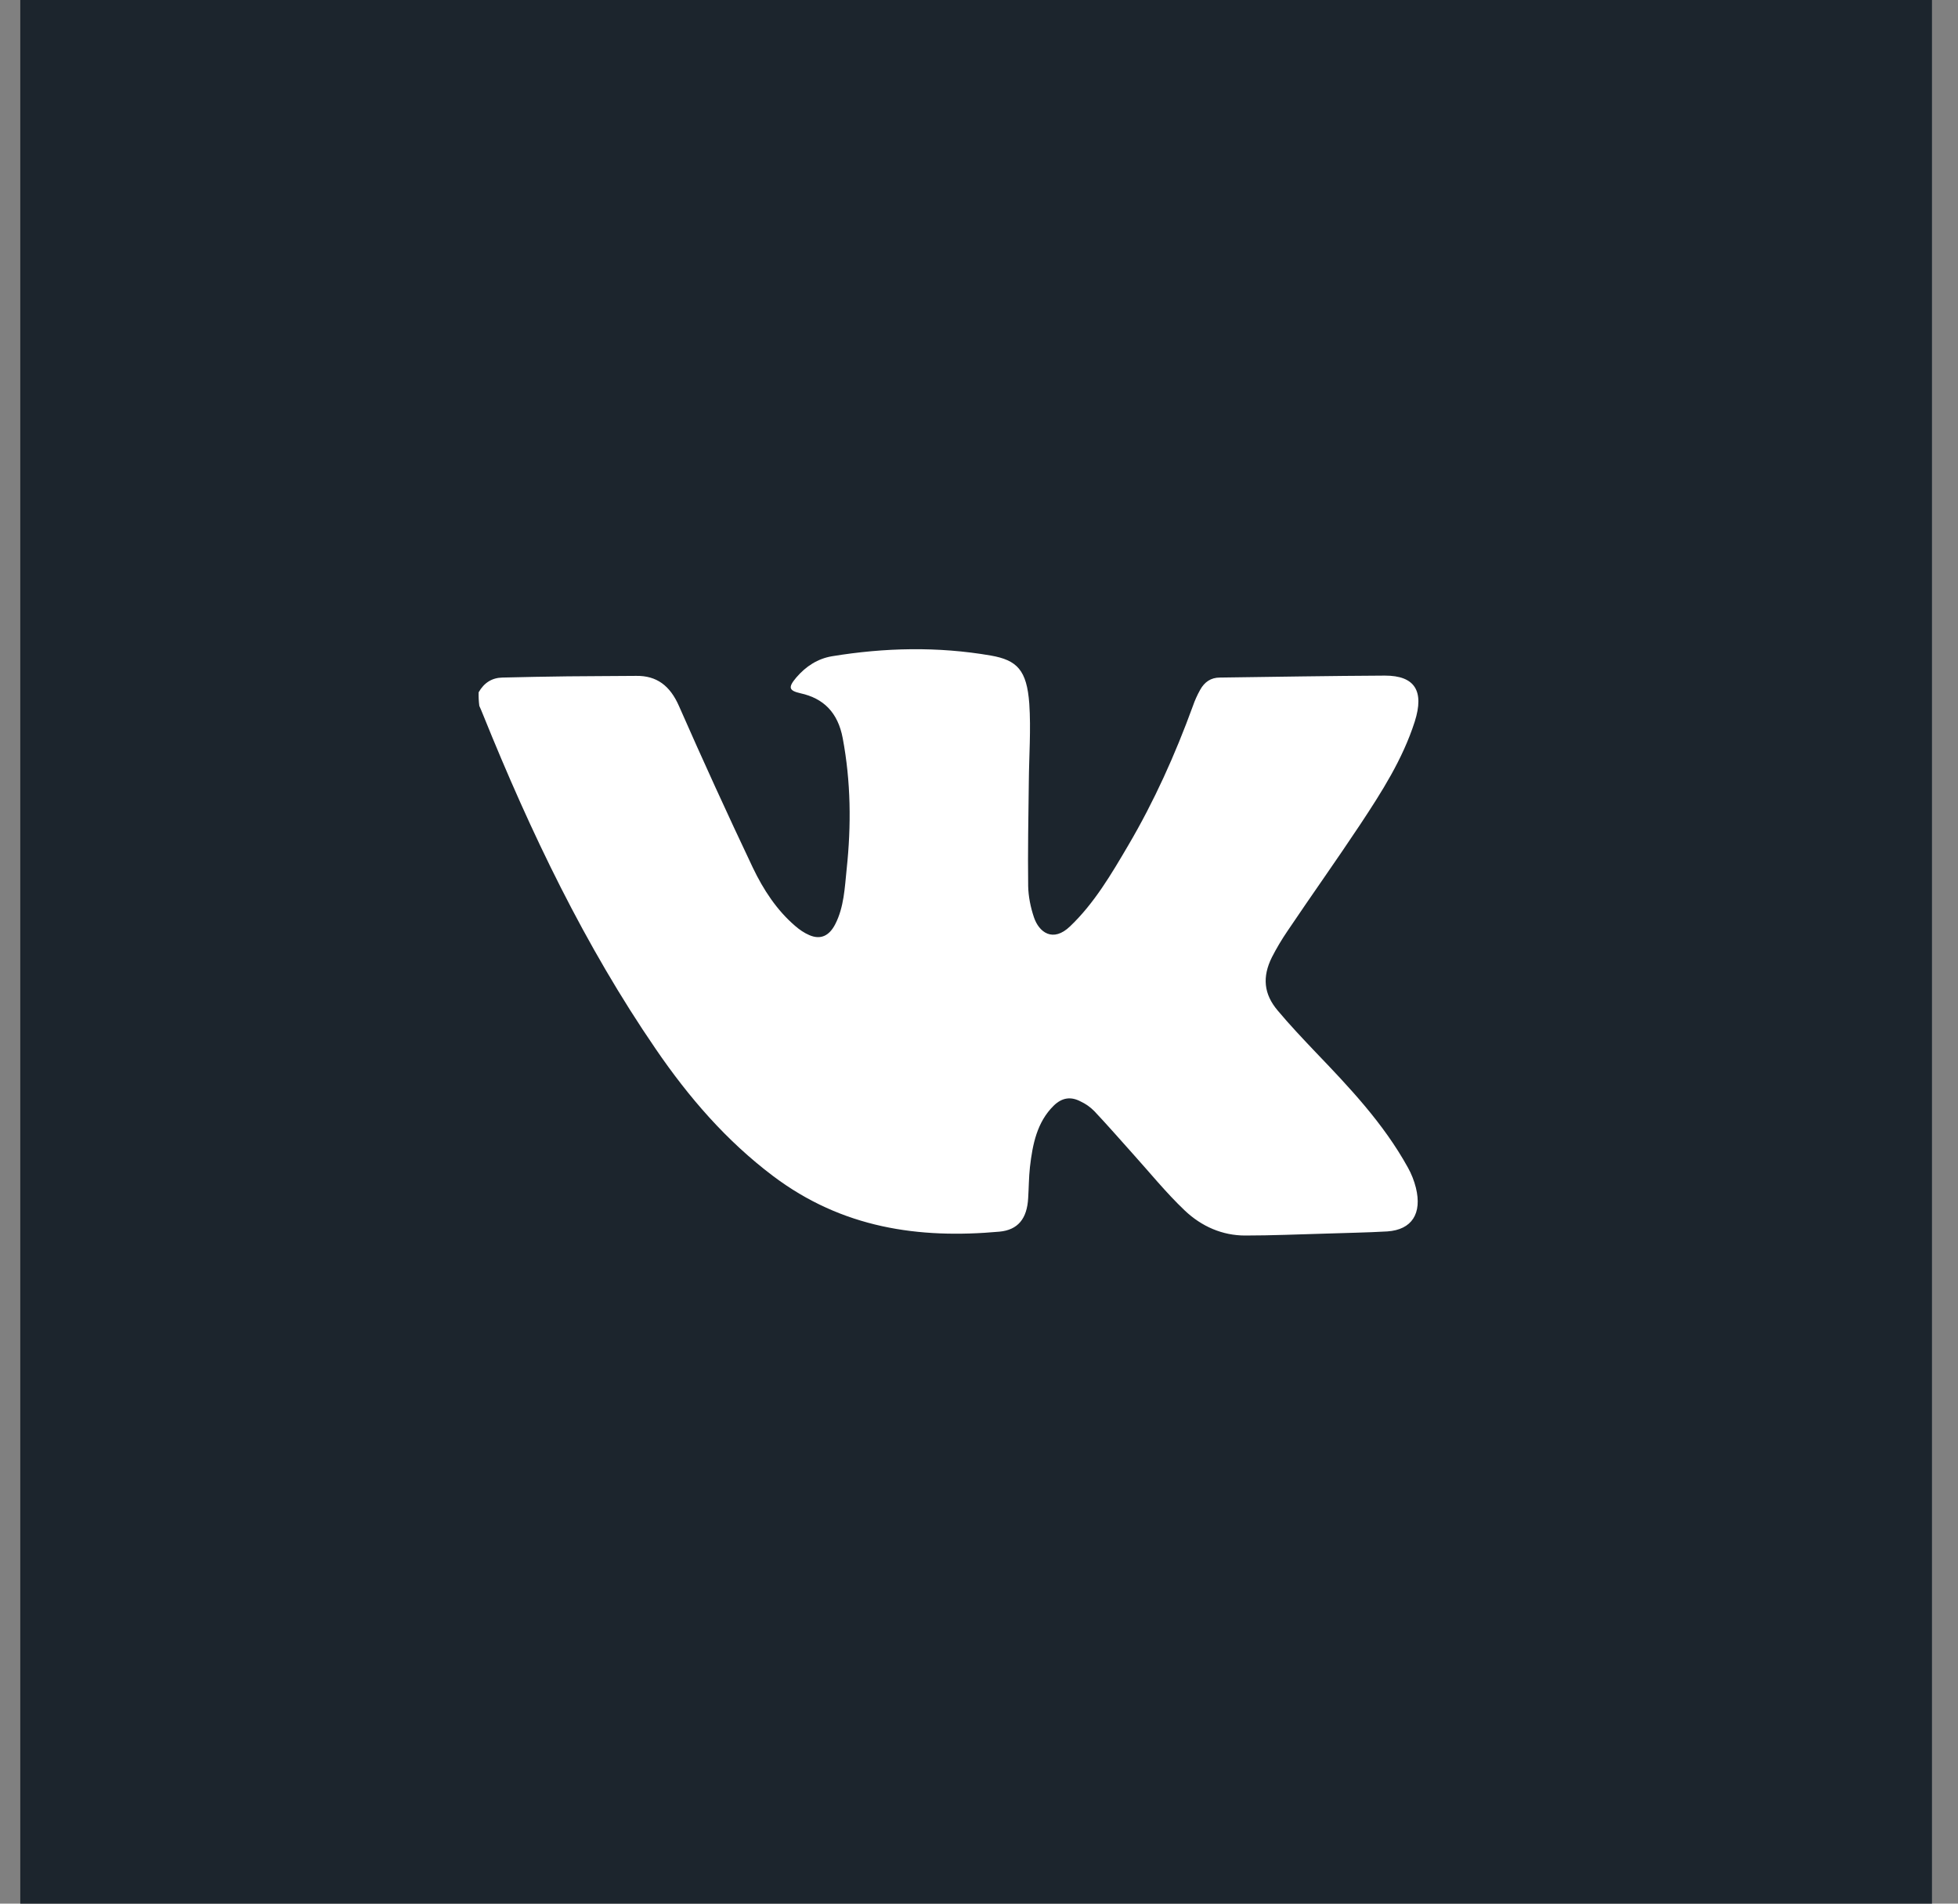
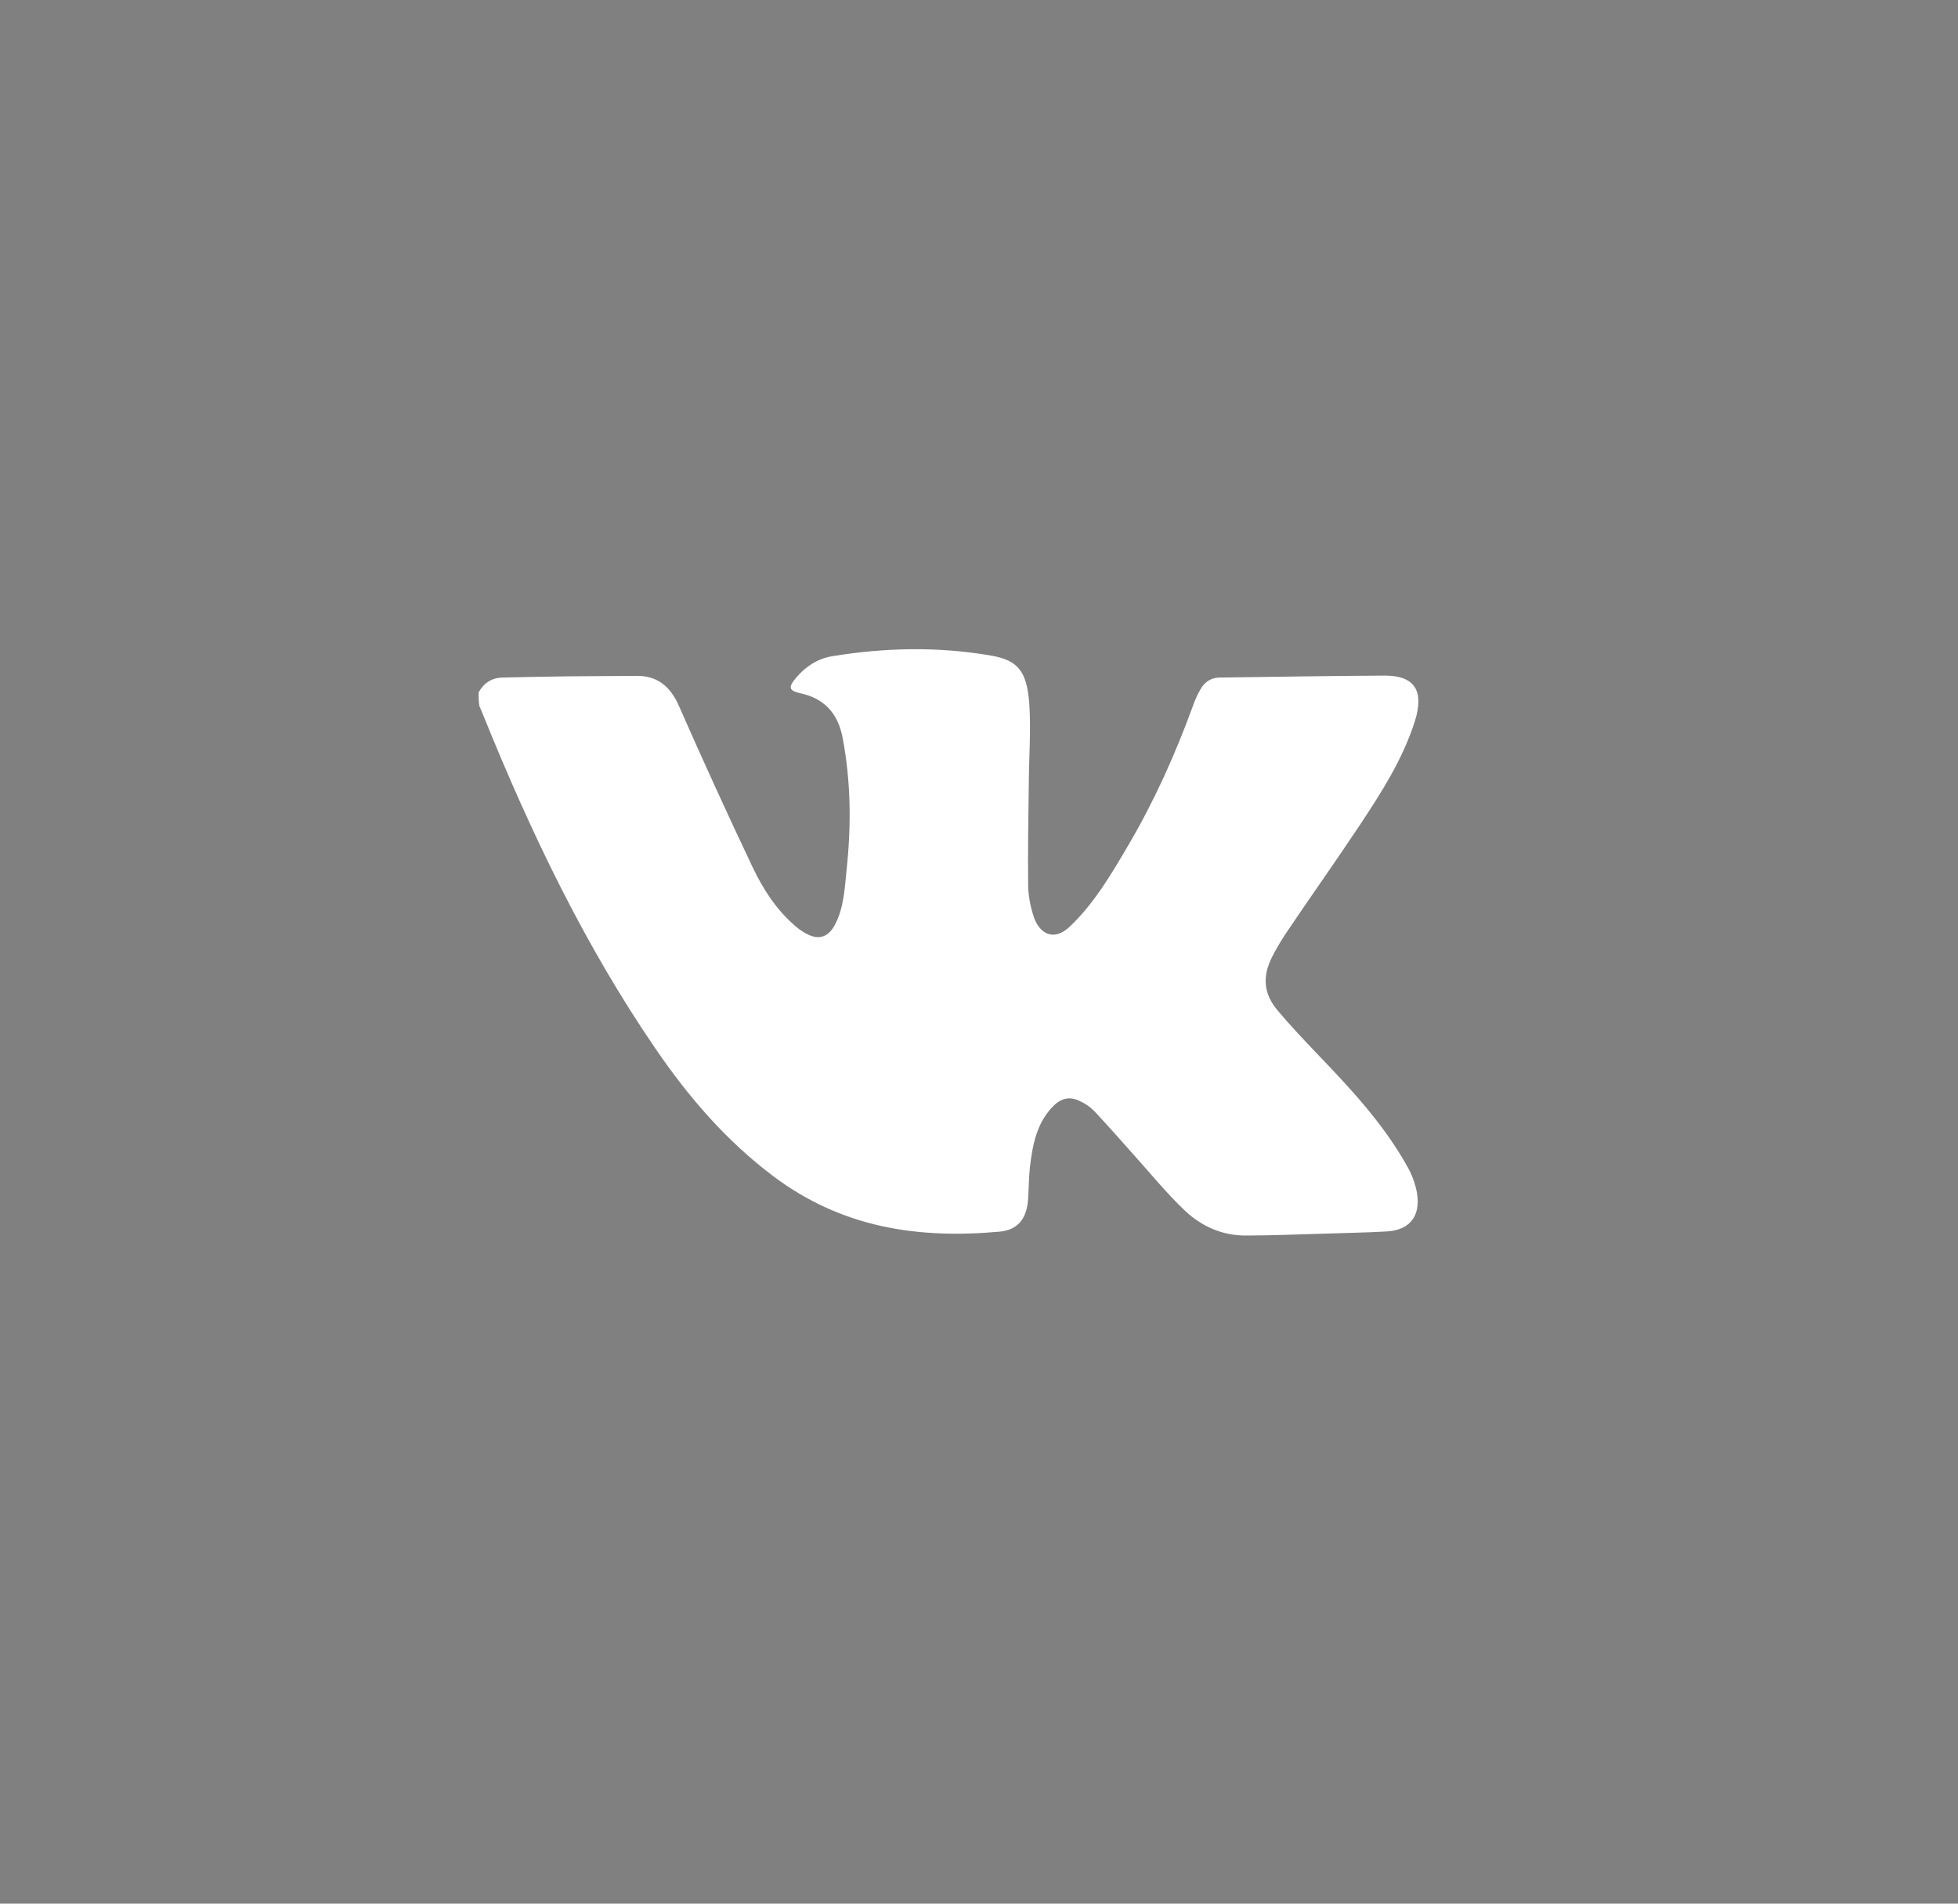
<svg xmlns="http://www.w3.org/2000/svg" width="72" height="70" viewBox="0 0 72 70" fill="none">
  <rect x="0" y="0" width="72" height="70" fill="#808080" stroke="none" />
-   <path d="M71.043 0H0.746V70H71.043V0Z" fill="#1C252D" />
  <g clip-path="url(#clip0_0_290)">
    <path d="M17.601 25.456C17.803 25.101 18.097 24.923 18.471 24.915C19.267 24.897 20.064 24.878 20.869 24.87C21.714 24.861 22.559 24.861 23.397 24.853C24.144 24.843 24.64 25.208 24.972 25.972C25.846 27.96 26.749 29.936 27.68 31.898C28.07 32.716 28.566 33.471 29.241 34.049C29.396 34.184 29.573 34.306 29.761 34.386C30.175 34.565 30.492 34.413 30.712 33.987C31.037 33.356 31.062 32.646 31.134 31.953C31.305 30.344 31.289 28.744 30.989 27.145C30.81 26.194 30.28 25.678 29.436 25.493C29.005 25.394 28.973 25.278 29.281 24.913C29.639 24.496 30.07 24.221 30.59 24.132C32.532 23.813 34.483 23.769 36.434 24.105C37.401 24.275 37.758 24.639 37.849 25.874C37.913 26.825 37.84 27.793 37.832 28.744C37.816 30.023 37.792 31.303 37.808 32.583C37.816 32.965 37.897 33.365 38.02 33.73C38.205 34.281 38.719 34.672 39.353 34.059C40.238 33.214 40.864 32.148 41.49 31.082C42.441 29.465 43.213 27.749 43.864 25.964C43.935 25.758 44.025 25.558 44.132 25.367C44.293 25.075 44.53 24.915 44.855 24.915C46.879 24.888 48.902 24.853 50.927 24.843C52.024 24.843 52.381 25.404 52.024 26.532C51.577 27.926 50.805 29.126 50.024 30.309C49.146 31.633 48.227 32.922 47.343 34.236C47.133 34.544 46.943 34.864 46.773 35.195C46.408 35.924 46.472 36.556 46.984 37.159C47.423 37.684 47.895 38.181 48.366 38.678C49.619 39.985 50.87 41.301 51.773 42.935C51.902 43.166 52 43.415 52.065 43.673C52.3 44.623 51.918 45.219 51.016 45.281C50.252 45.325 49.488 45.335 48.724 45.362C47.748 45.389 46.765 45.432 45.788 45.432C44.953 45.432 44.188 45.103 43.562 44.508C42.88 43.86 42.269 43.104 41.636 42.403C41.173 41.887 40.717 41.363 40.238 40.856C40.093 40.708 39.922 40.588 39.734 40.501C39.376 40.313 39.051 40.358 38.743 40.661C38.133 41.264 37.97 42.074 37.873 42.917C37.832 43.29 37.832 43.682 37.808 44.055C37.768 44.809 37.434 45.227 36.751 45.29C33.785 45.557 30.973 45.165 28.419 43.238C26.713 41.949 25.339 40.367 24.112 38.572C21.511 34.779 19.511 30.611 17.764 26.283C17.724 26.175 17.674 26.07 17.625 25.955C17.604 25.789 17.596 25.623 17.601 25.456Z" fill="white" />
  </g>
  <defs>
    <clipPath id="clip0_0_290">
      <rect width="35.019" height="25.213" fill="white" transform="translate(17.38 21.58)" />
    </clipPath>
  </defs>
</svg>